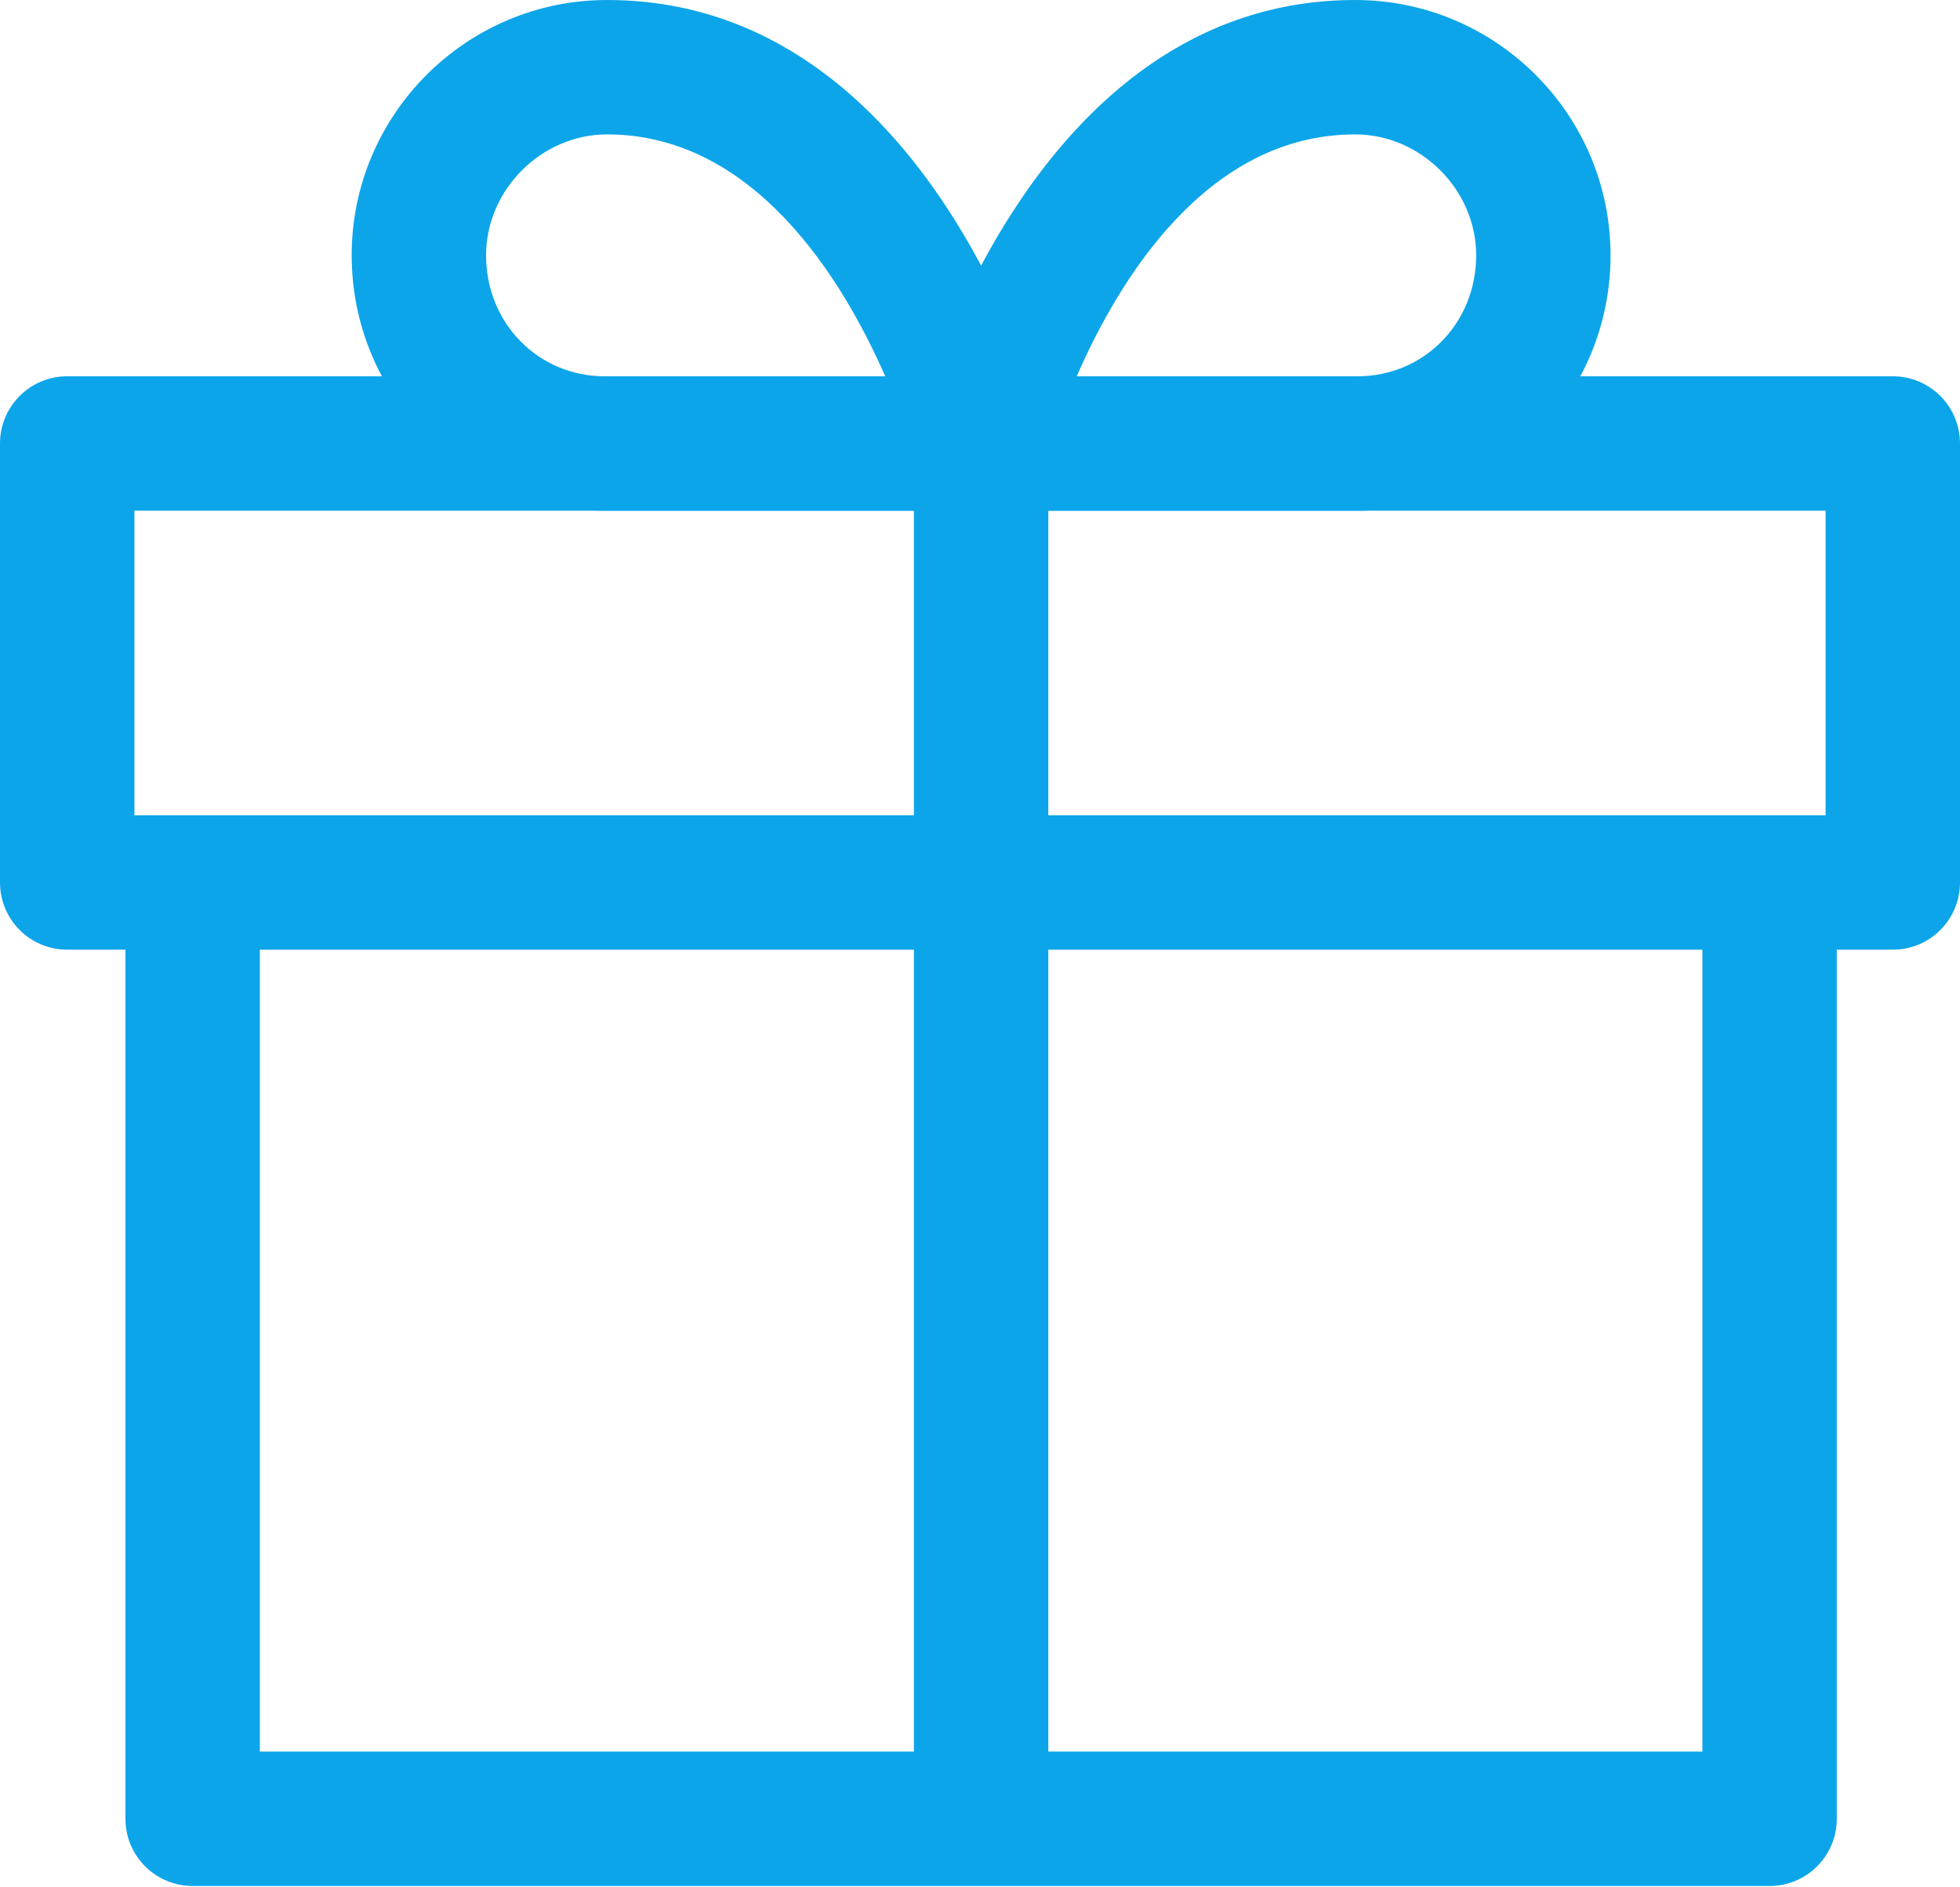
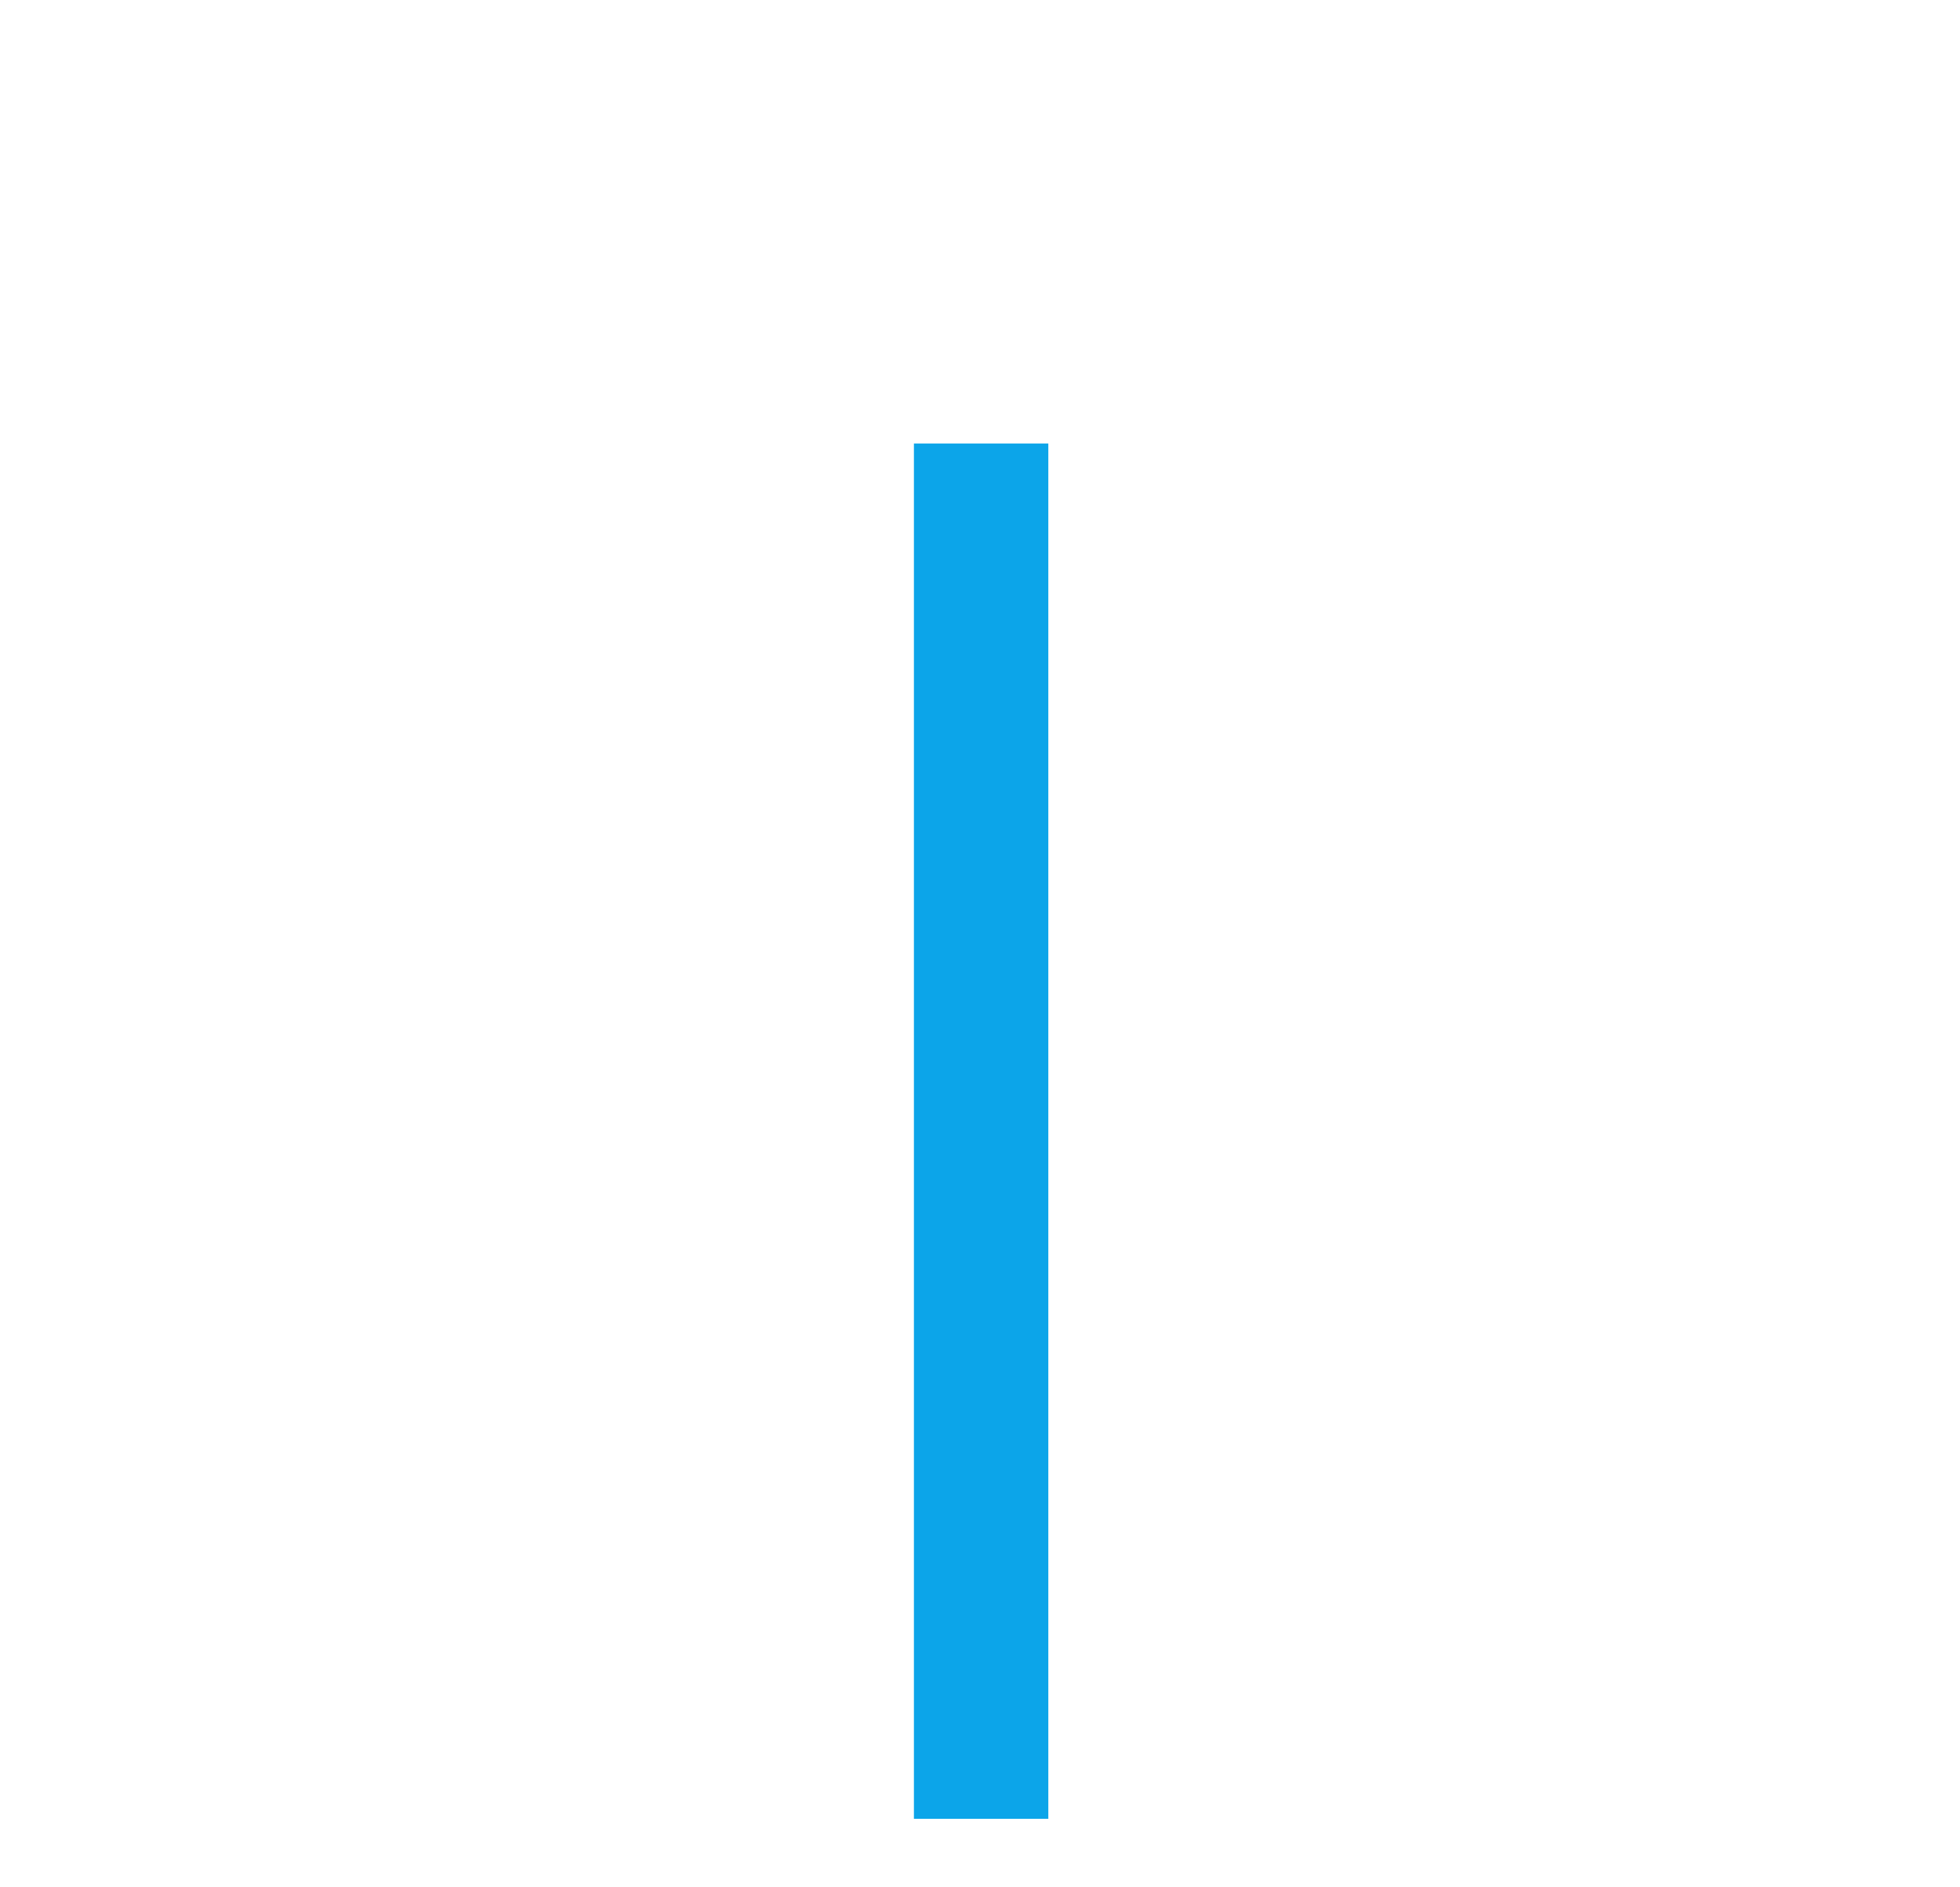
<svg xmlns="http://www.w3.org/2000/svg" width="100%" height="100%" viewBox="0 0 512 493" version="1.1" xml:space="preserve" style="fill-rule:evenodd;clip-rule:evenodd;stroke-linejoin:round;stroke-miterlimit:2;">
  <g transform="matrix(1,0,0,1,0,-9.655)">
    <g>
      <g>
-         <path d="M444.709,239.616L444.709,467.237L67.877,467.237L67.877,239.616L32.768,239.616L32.768,484.791C32.768,494.487 40.626,502.345 50.322,502.345L462.263,502.345C471.959,502.345 479.817,494.487 479.817,484.791L479.817,239.616L444.709,239.616Z" style="fill:rgb(12,165,233);fill-rule:nonzero;" />
-       </g>
+         </g>
    </g>
    <g>
      <g>
-         <path d="M494.446,107.953L17.554,107.953C7.858,107.953 0,115.811 0,125.507L0,240.195C0,249.891 7.858,257.749 17.554,257.749L494.445,257.749C504.141,257.749 511.999,249.896 511.999,240.195L511.999,125.507C512,115.811 504.142,107.953 494.446,107.953ZM476.892,222.647L35.109,222.647L35.109,143.068L476.892,143.068L476.892,222.647Z" style="fill:rgb(12,165,233);fill-rule:nonzero;" />
-       </g>
+         </g>
    </g>
    <g>
      <g>
-         <path d="M273.273,121.066C272.079,116.514 243.121,9.655 158.573,9.655C121.791,9.655 91.867,39.579 91.867,76.361C91.867,113.143 121.528,143.067 157.988,143.067L256.292,143.067C261.728,143.067 266.866,140.545 270.189,136.238C273.512,131.931 274.648,126.326 273.273,121.066ZM157.989,107.959C140.599,107.959 126.976,94.079 126.976,76.361C126.976,59.234 141.447,44.763 158.574,44.763C197.094,44.763 220.16,82.71 231.249,107.958L157.989,107.958L157.989,107.959Z" style="fill:rgb(12,165,233);fill-rule:nonzero;" />
-       </g>
+         </g>
    </g>
    <g>
      <g>
-         <path d="M354.011,9.655C269.464,9.655 240.505,116.514 239.311,121.066C237.93,126.326 239.071,131.932 242.395,136.239C245.719,140.546 250.85,143.068 256.292,143.068L354.596,143.068C391.056,143.068 420.717,113.144 420.717,76.362C420.718,39.579 390.794,9.655 354.011,9.655ZM354.597,107.959L281.267,107.959C292.274,82.71 315.27,44.764 354.018,44.764C371.145,44.764 385.616,59.235 385.616,76.362C385.615,94.079 371.993,107.959 354.597,107.959Z" style="fill:rgb(12,165,233);fill-rule:nonzero;" />
-       </g>
+         </g>
    </g>
    <g>
      <g>
        <rect x="238.738" y="125.513" width="35.109" height="359.278" style="fill:rgb(12,165,233);" />
      </g>
    </g>
  </g>
</svg>